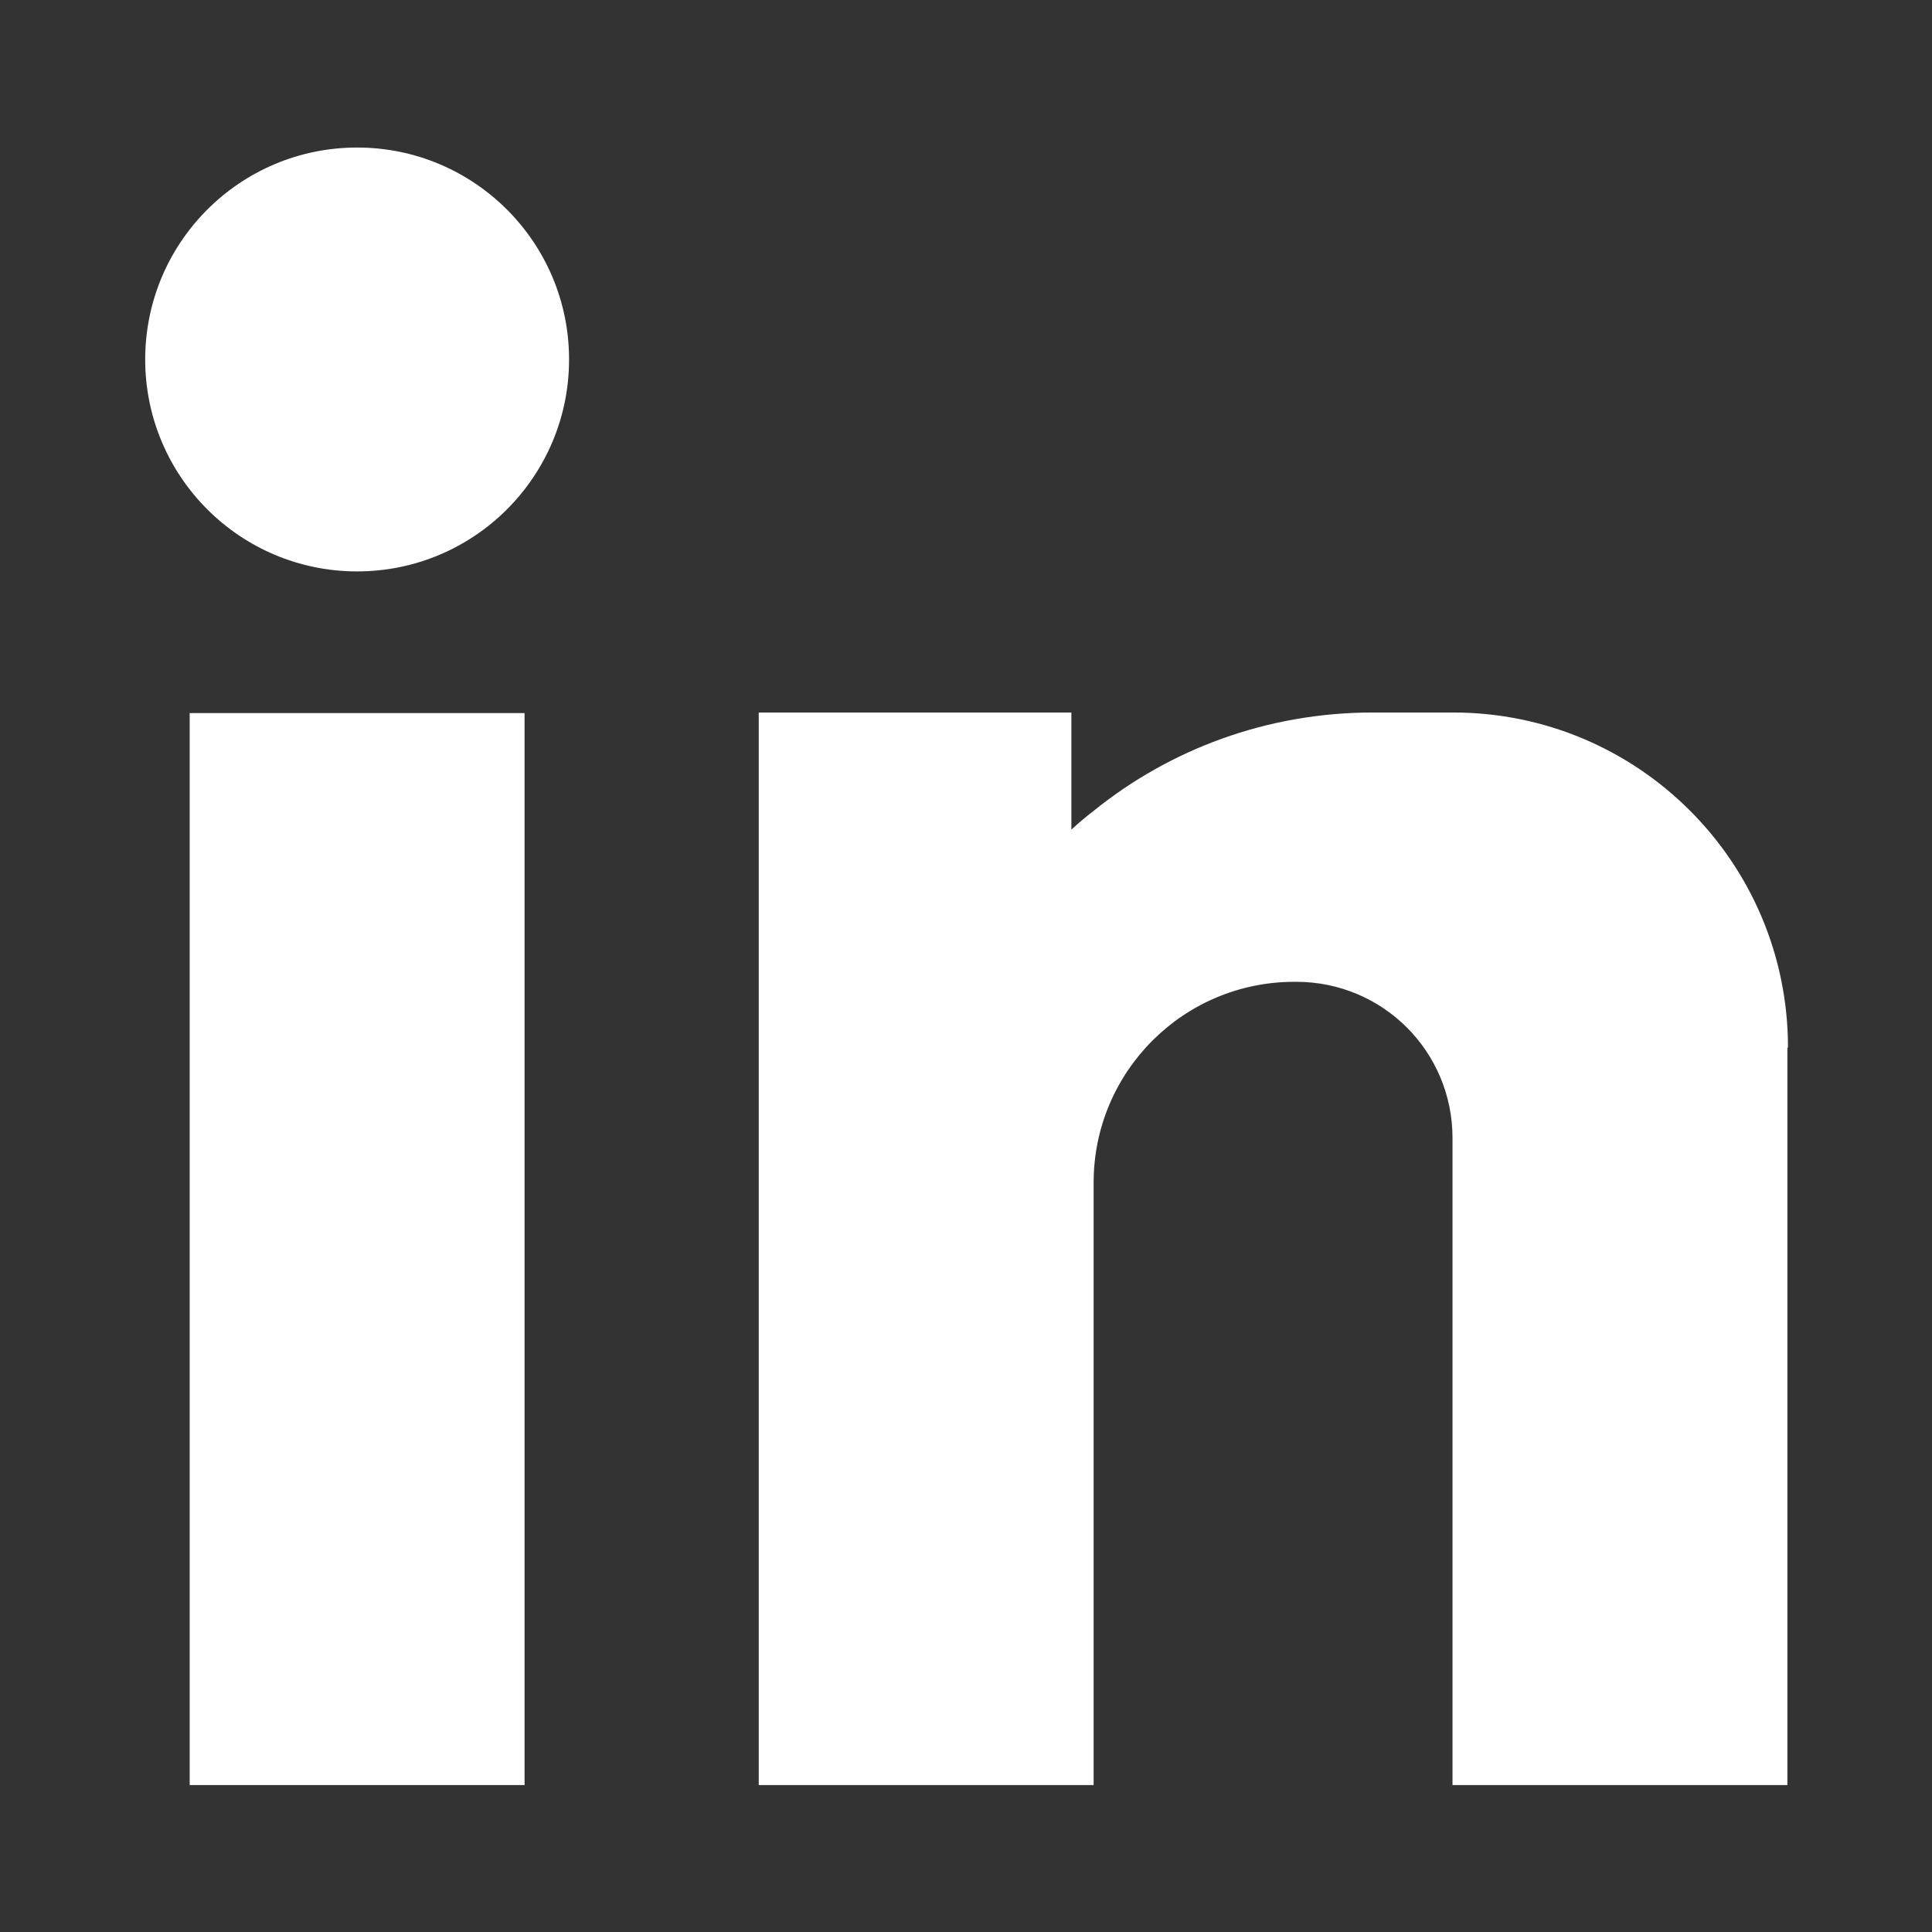
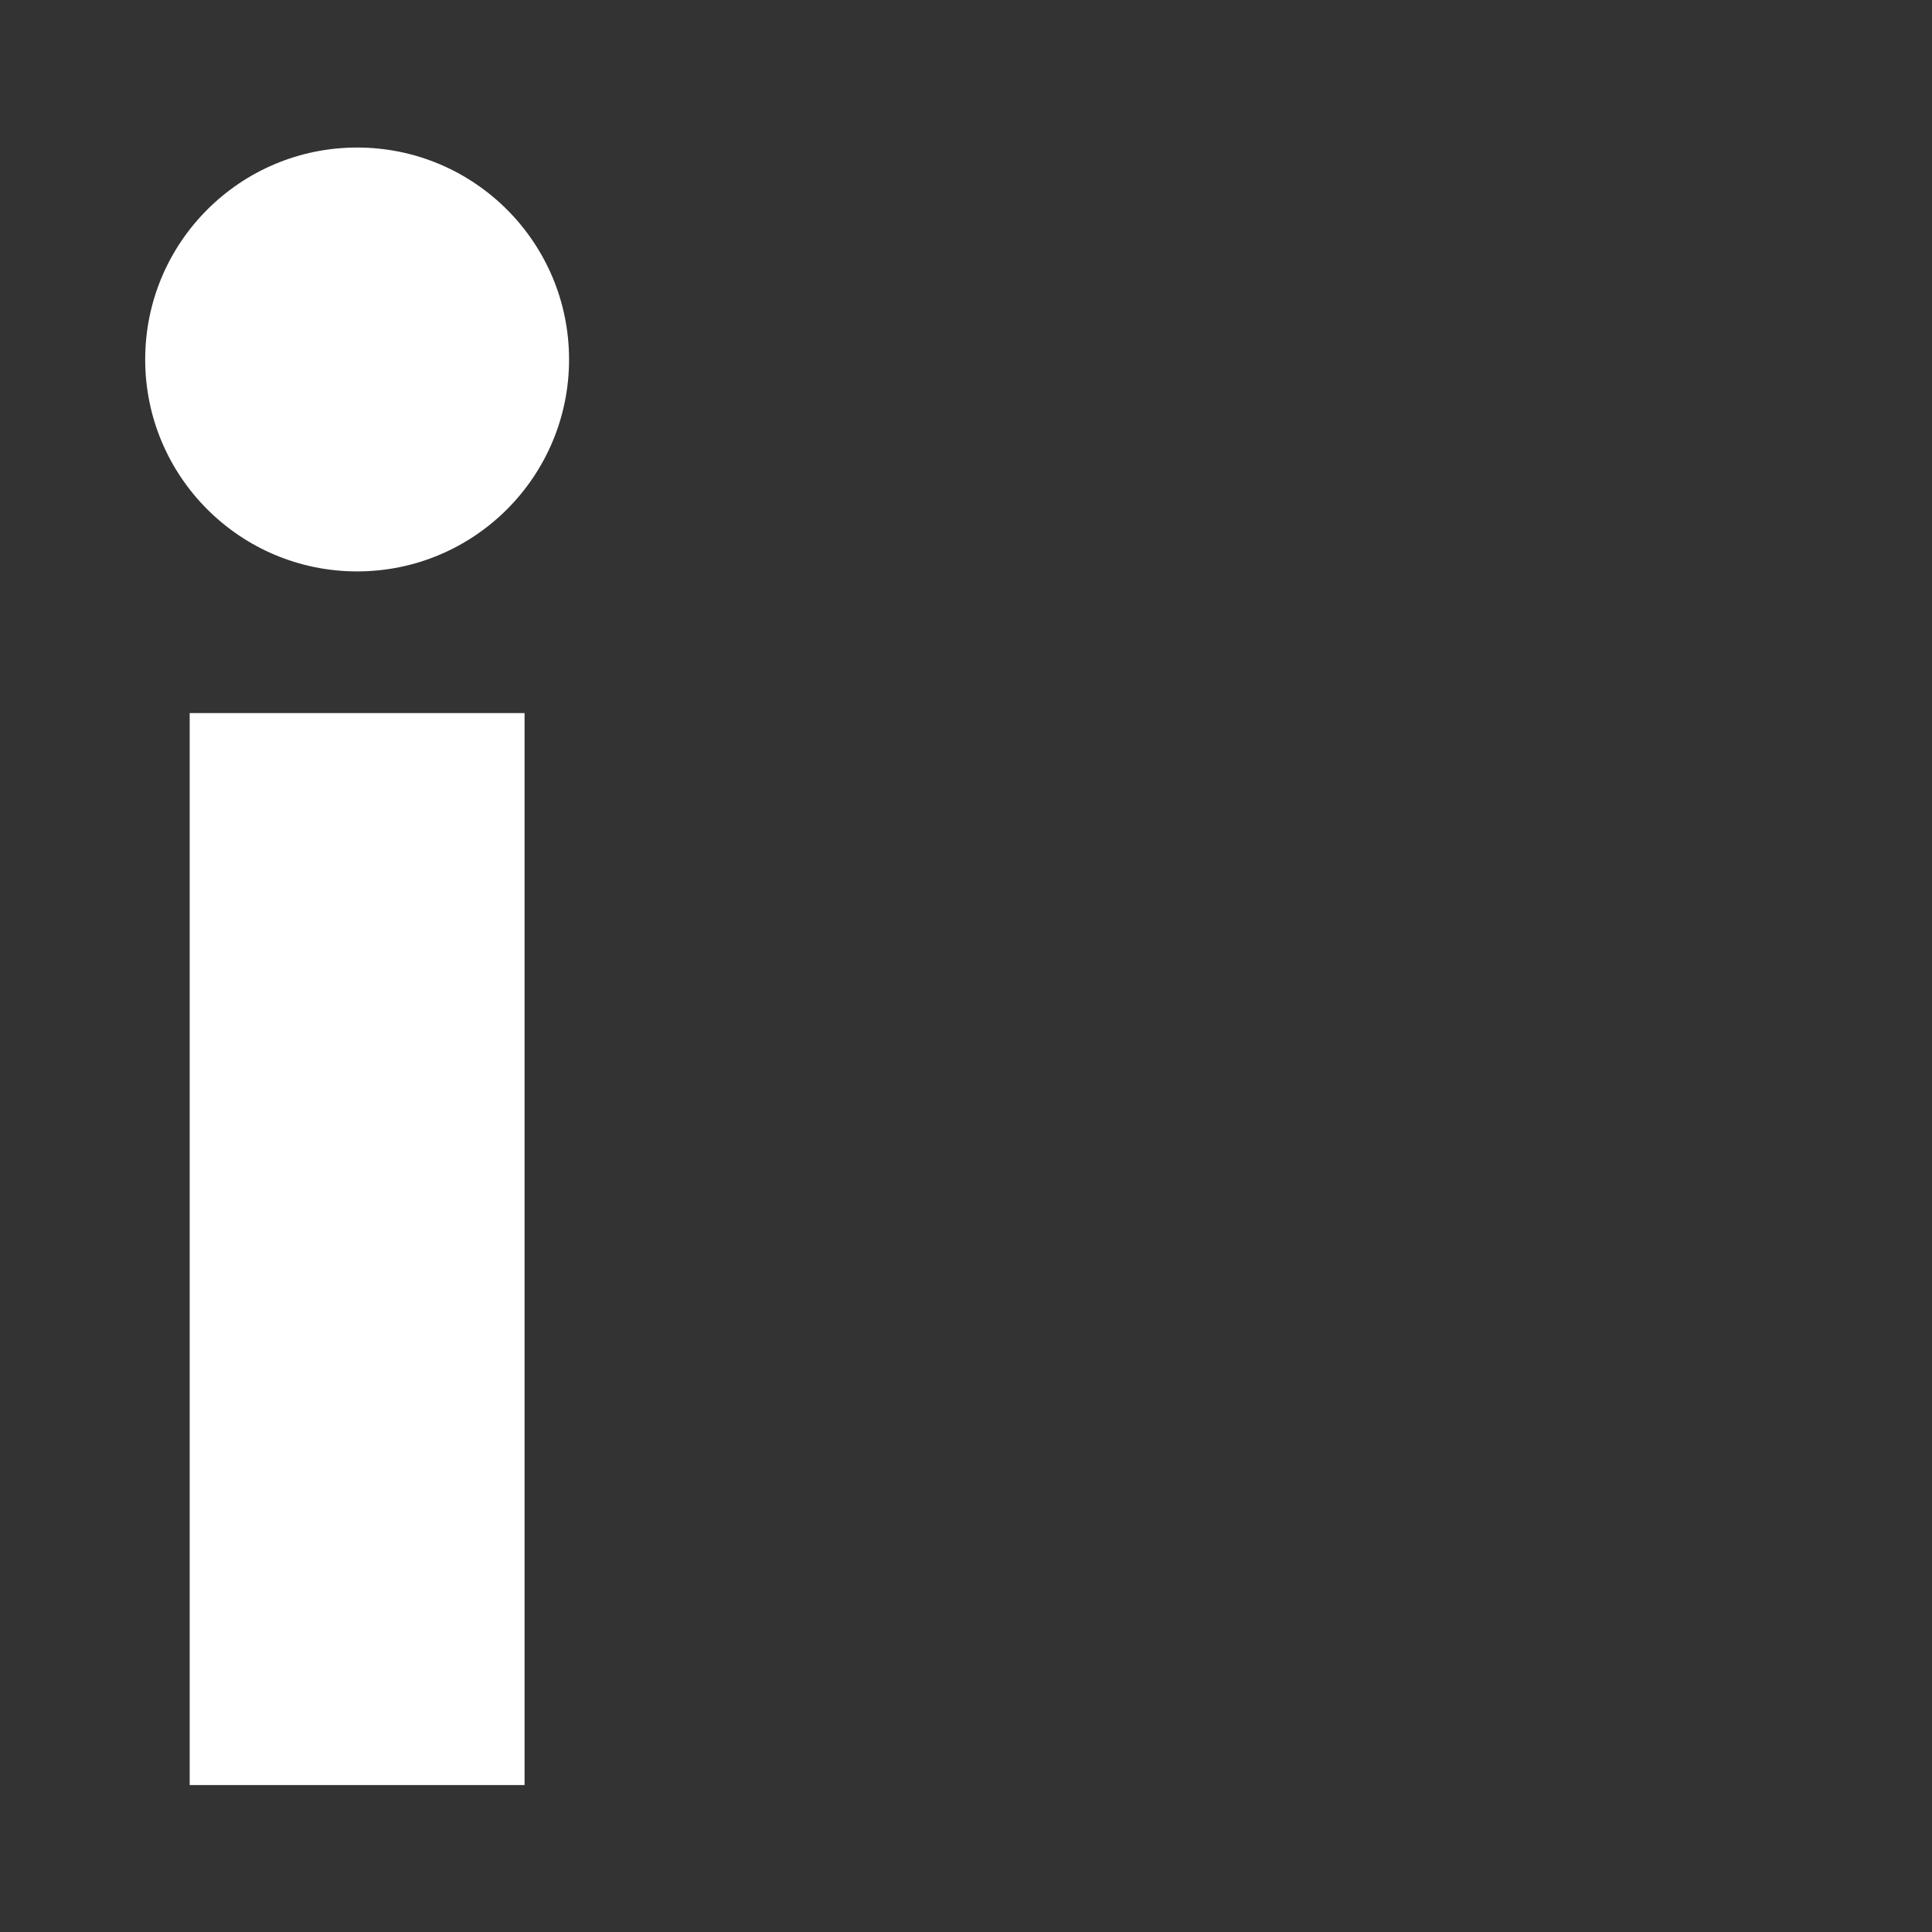
<svg xmlns="http://www.w3.org/2000/svg" id="Layer_1" viewBox="0 0 33 33">
  <rect x="0" y="0" width="33" height="33" fill="#333333" stroke="none" />
  <defs>
    <style>
      .cls-1 {
        fill: #ffffff;
      }
    </style>
  </defs>
-   <path class="cls-1" d="M30.53,17.9v12.59h-5.72v-11.05c0-1.48-1.19-2.67-2.67-2.67h-.03c-1.9,0-3.43,1.54-3.43,3.43v10.29h-5.72V12.17h5.34v2c.12-.11.25-.22.38-.32,1.3-1.05,2.96-1.68,4.77-1.68h1.37c3.16,0,5.72,2.56,5.72,5.72Z" />
  <rect class="cls-1" x="3.24" y="12.18" width="5.72" height="18.31" />
  <circle class="cls-1" cx="6.1" cy="6.14" r="3.62" />
</svg>